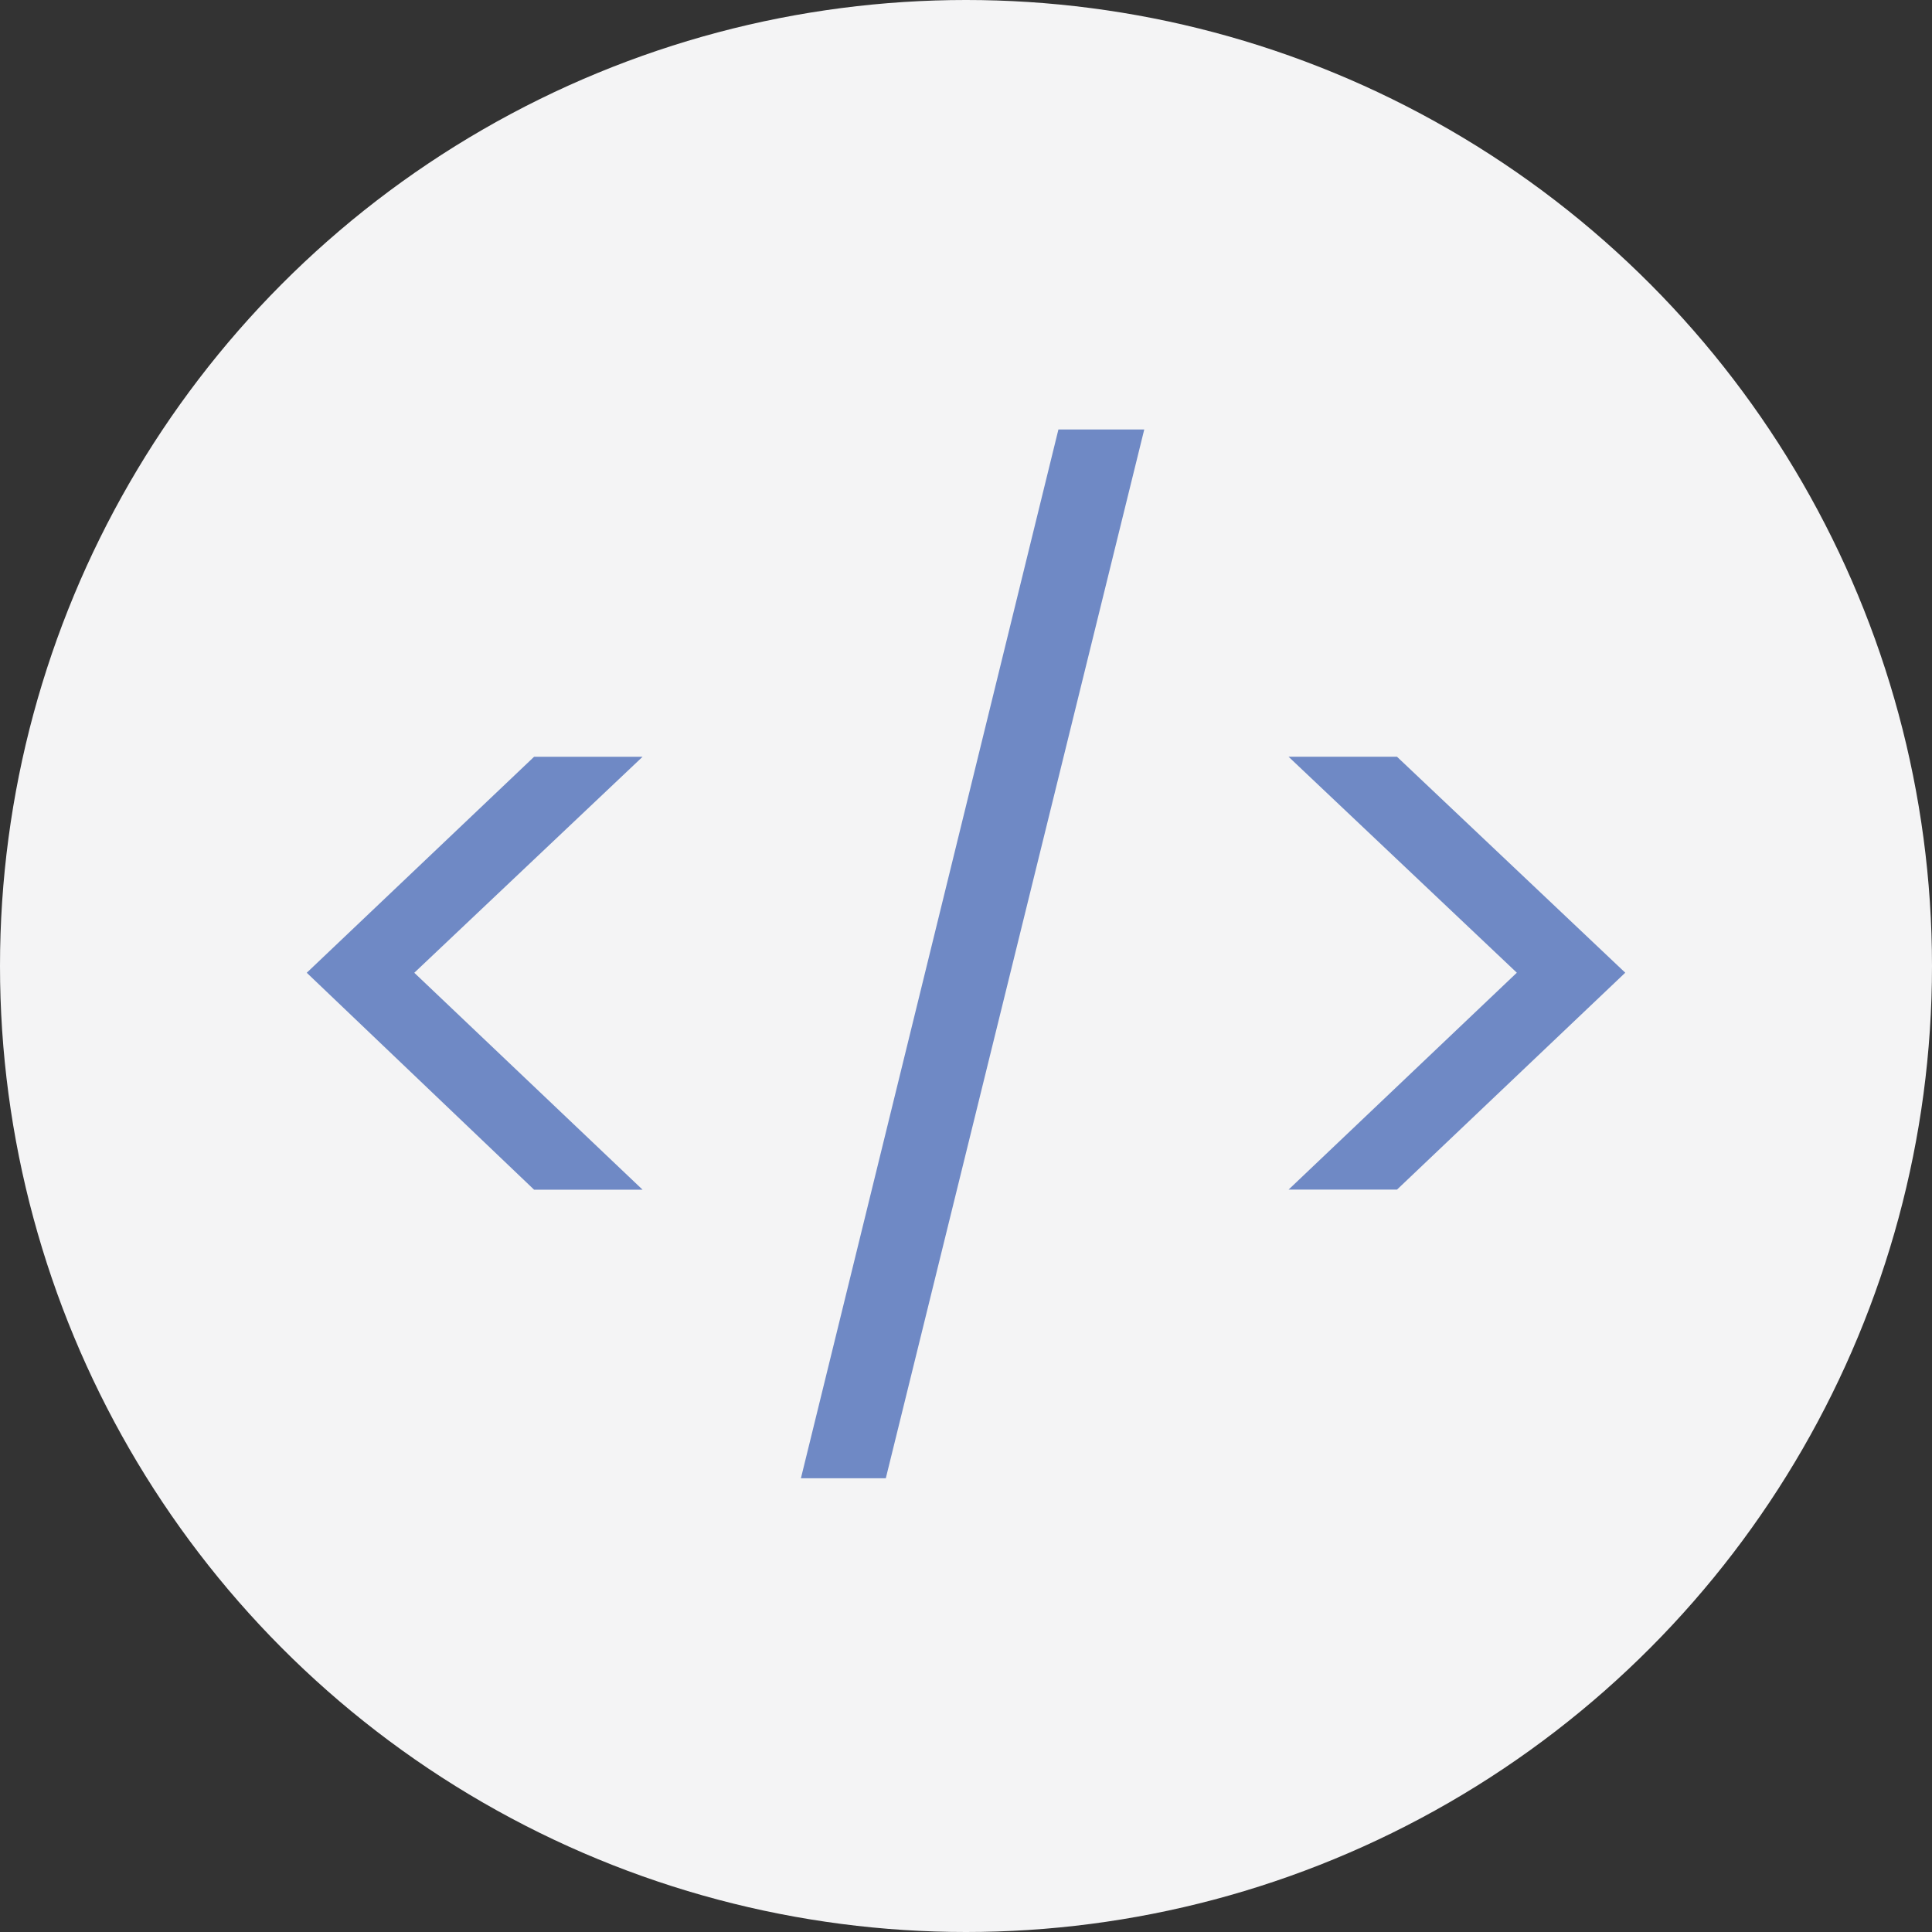
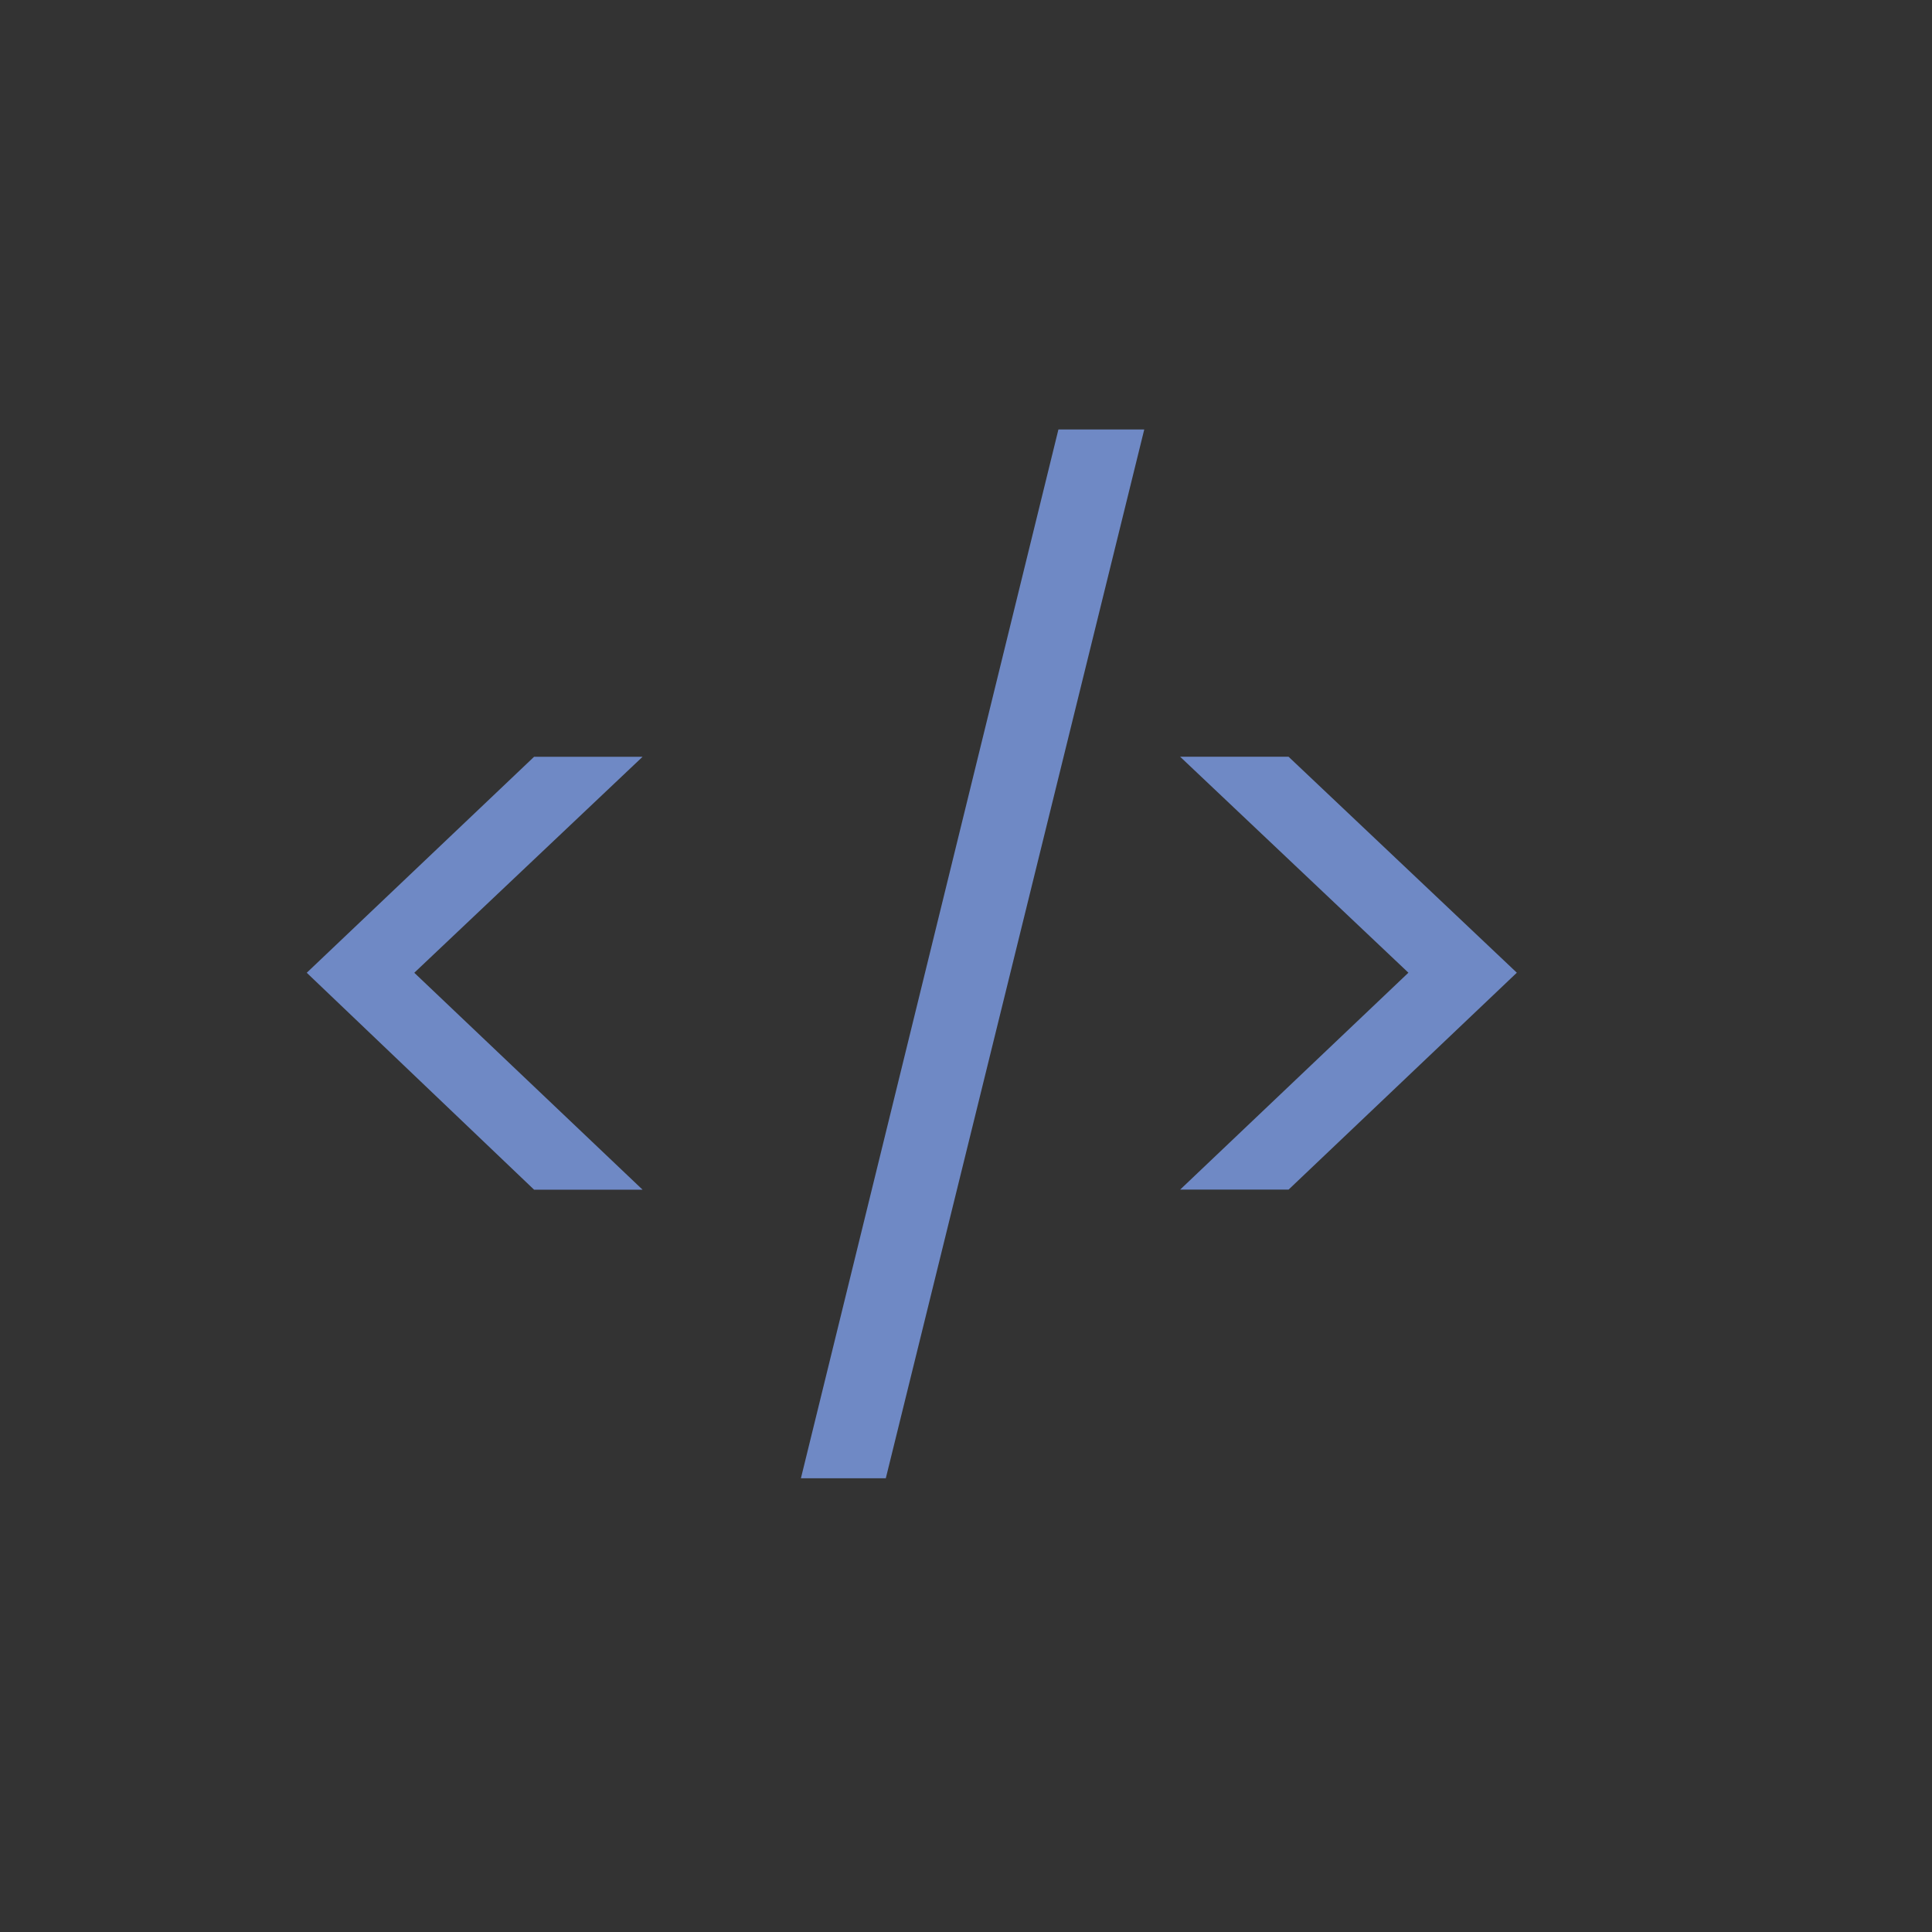
<svg xmlns="http://www.w3.org/2000/svg" id="a" version="1.1" viewBox="0 0 328.4 328.4">
  <rect x="0" y="0" width="328.4" height="328.4" fill="#333333" stroke="none" />
  <defs>
    <style>
      .st0 {
        fill: #6f89c5;
      }

      .st1 {
        fill: #f4f4f5;
      }
    </style>
  </defs>
-   <circle class="st1" cx="164.2" cy="164.2" r="164.2" />
  <g>
    <path class="st0" d="M90.78,202.22l-38.64-36.87,38.64-36.71h18.44l-38.8,36.71,38.8,36.87h-18.44Z" />
    <path class="st0" d="M194.5,73l-43.93,178.27h-14.43l43.77-178.27h14.59Z" />
-     <path class="st0" d="M219.03,128.63h18.43l38.8,36.71-38.8,36.87h-18.43l38.8-36.87-38.8-36.71Z" />
+     <path class="st0" d="M219.03,128.63l38.8,36.71-38.8,36.87h-18.43l38.8-36.87-38.8-36.71Z" />
  </g>
</svg>